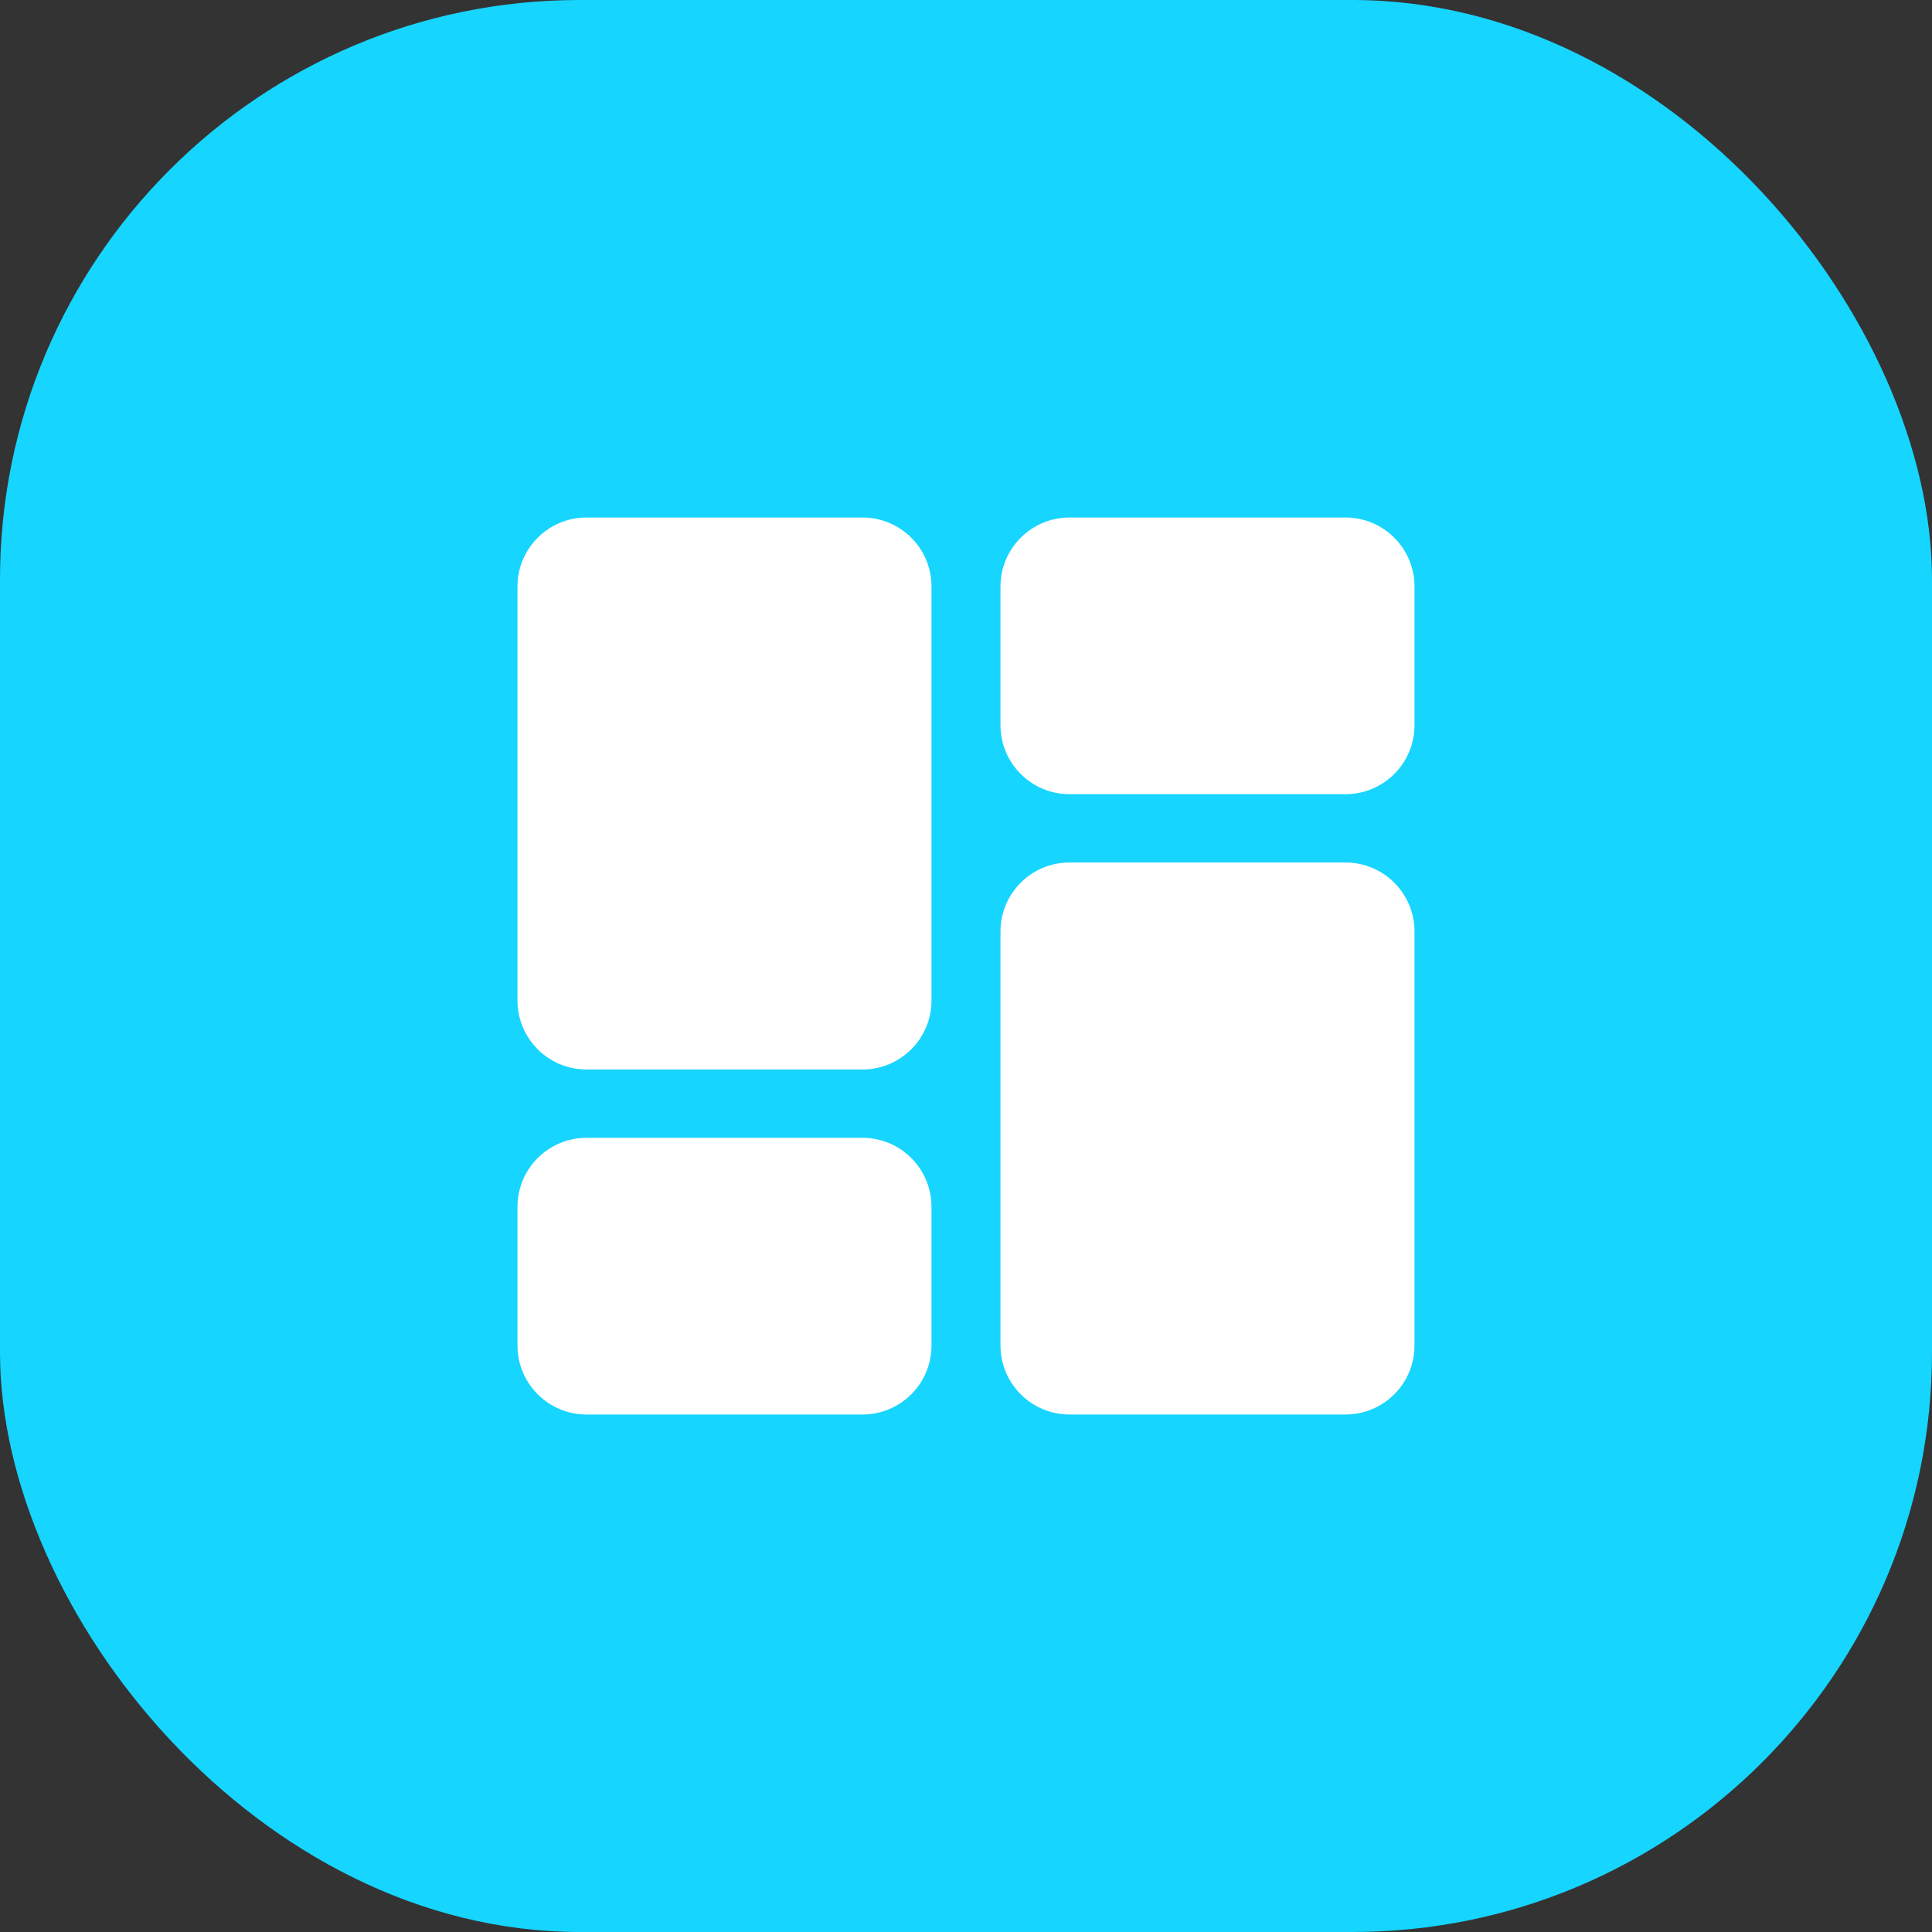
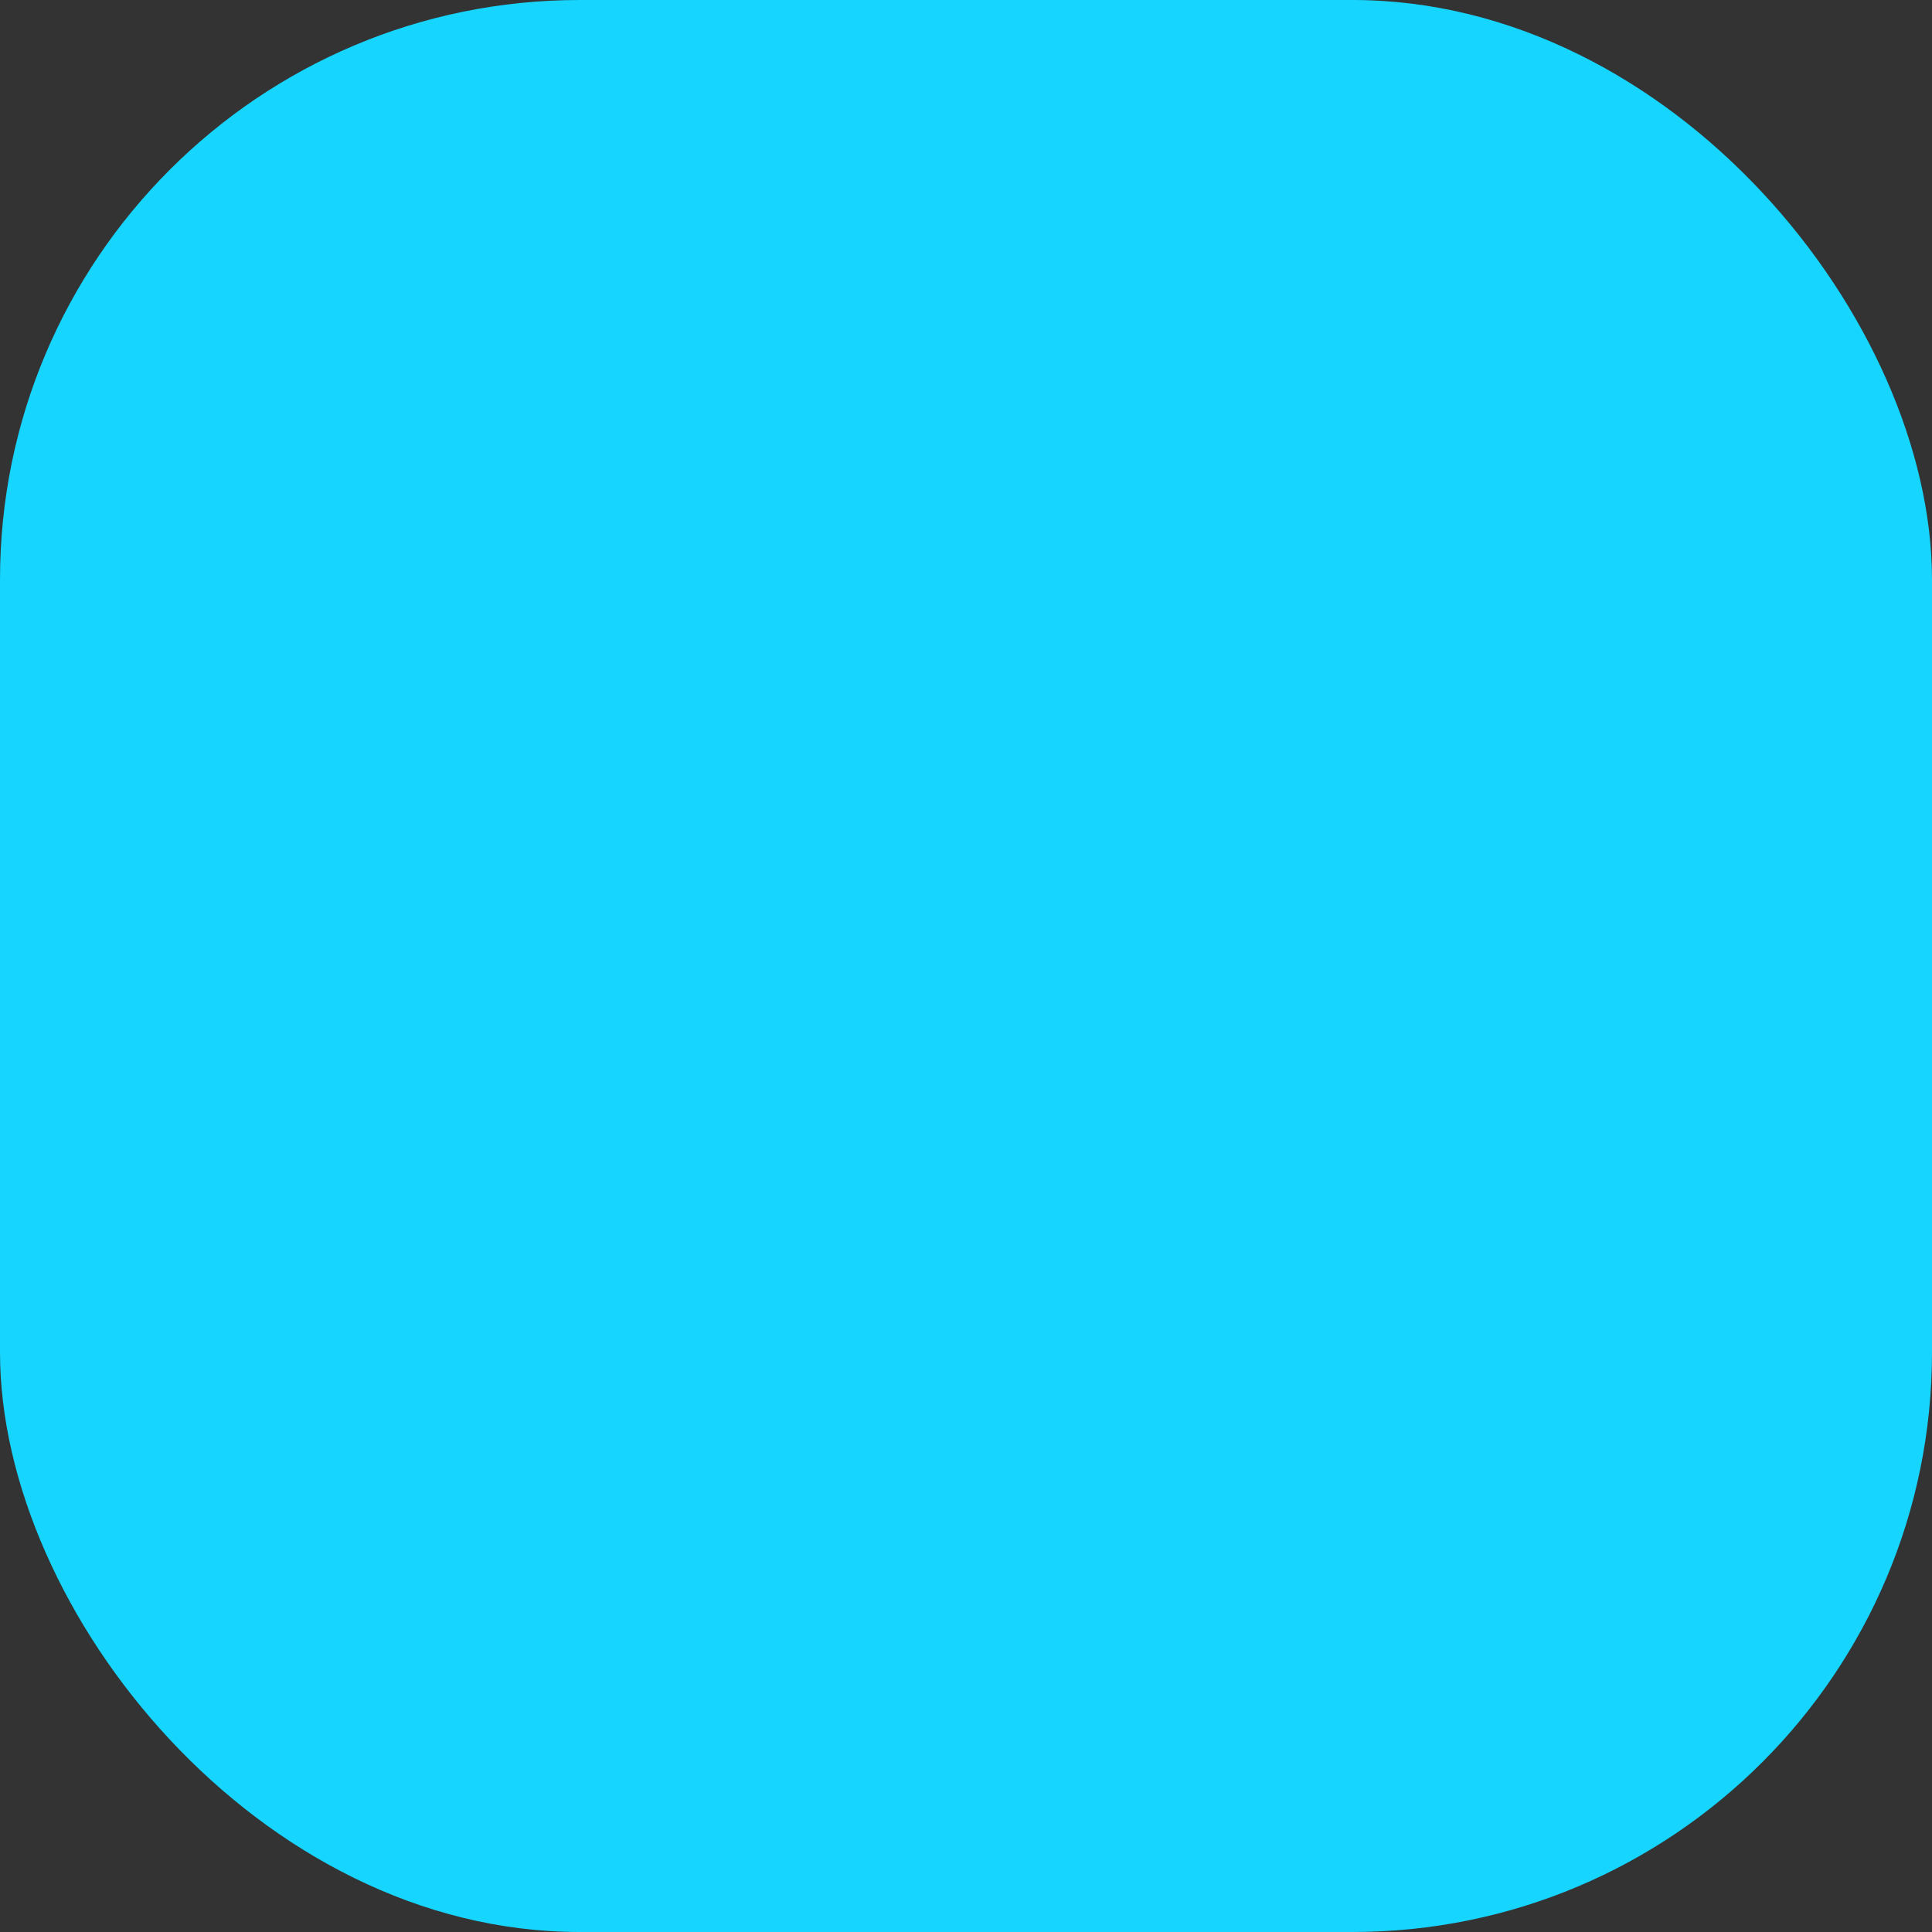
<svg xmlns="http://www.w3.org/2000/svg" width="80" height="80" viewBox="0 0 80 80" fill="none">
  <rect x="0" y="0" width="80" height="80" fill="#333333" stroke="none" />
  <rect width="80" height="80" rx="24" fill="#16D5FF" />
-   <path fill-rule="evenodd" clip-rule="evenodd" d="M24.286 21.429C22.708 21.429 21.428 22.708 21.428 24.286V41.429C21.428 43.007 22.708 44.286 24.286 44.286H35.714C37.292 44.286 38.571 43.007 38.571 41.429V24.286C38.571 22.708 37.292 21.429 35.714 21.429H24.286ZM41.428 24.286C41.428 22.708 42.708 21.429 44.286 21.429H55.714C57.292 21.429 58.571 22.708 58.571 24.286V30.029C58.571 31.607 57.292 32.886 55.714 32.886H44.286C42.708 32.886 41.428 31.607 41.428 30.029V24.286ZM41.428 38.572C41.428 36.994 42.708 35.714 44.286 35.714H55.714C57.292 35.714 58.571 36.994 58.571 38.572V55.714C58.571 57.292 57.292 58.572 55.714 58.572H44.286C42.708 58.572 41.428 57.292 41.428 55.714V38.572ZM21.428 49.972C21.428 48.394 22.708 47.114 24.286 47.114H35.714C37.292 47.114 38.571 48.394 38.571 49.972V55.714C38.571 57.292 37.292 58.572 35.714 58.572H24.286C22.708 58.572 21.428 57.292 21.428 55.714V49.972Z" fill="#FFFFFF" />
</svg>